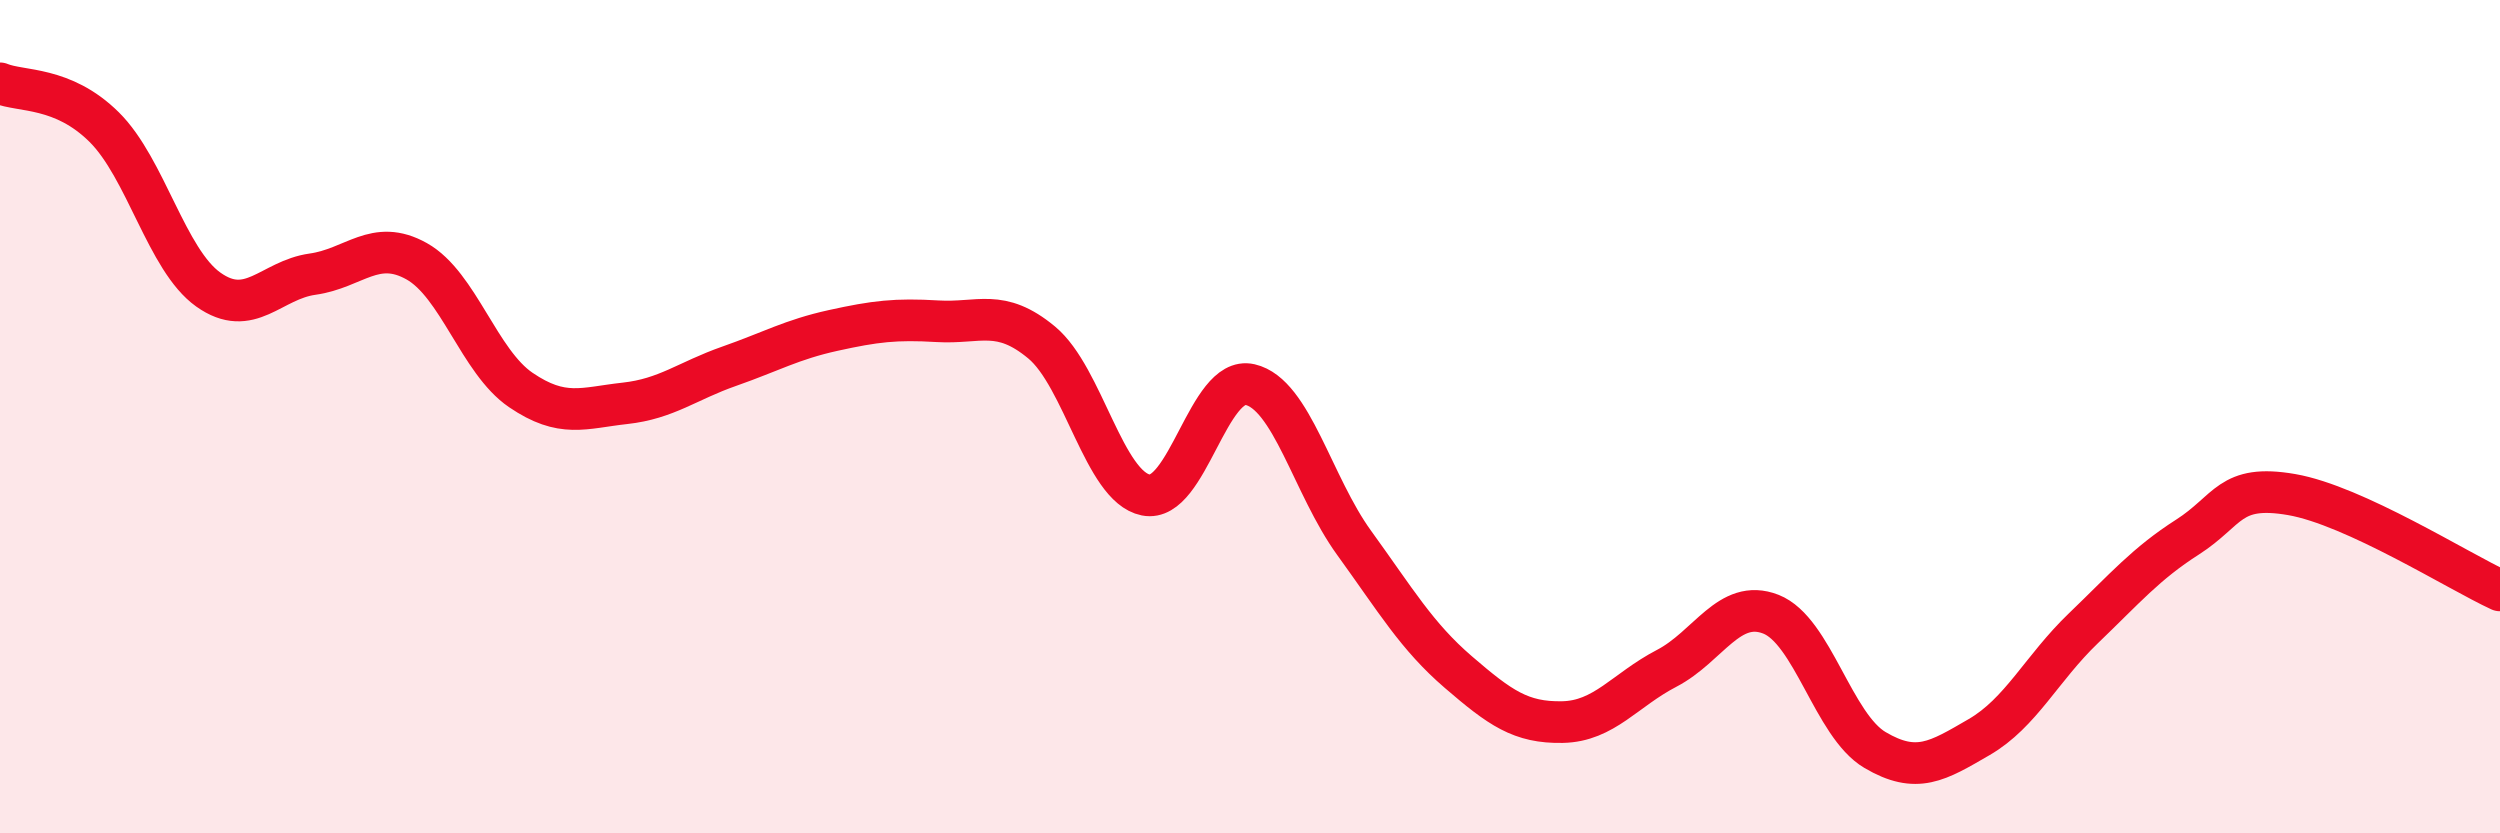
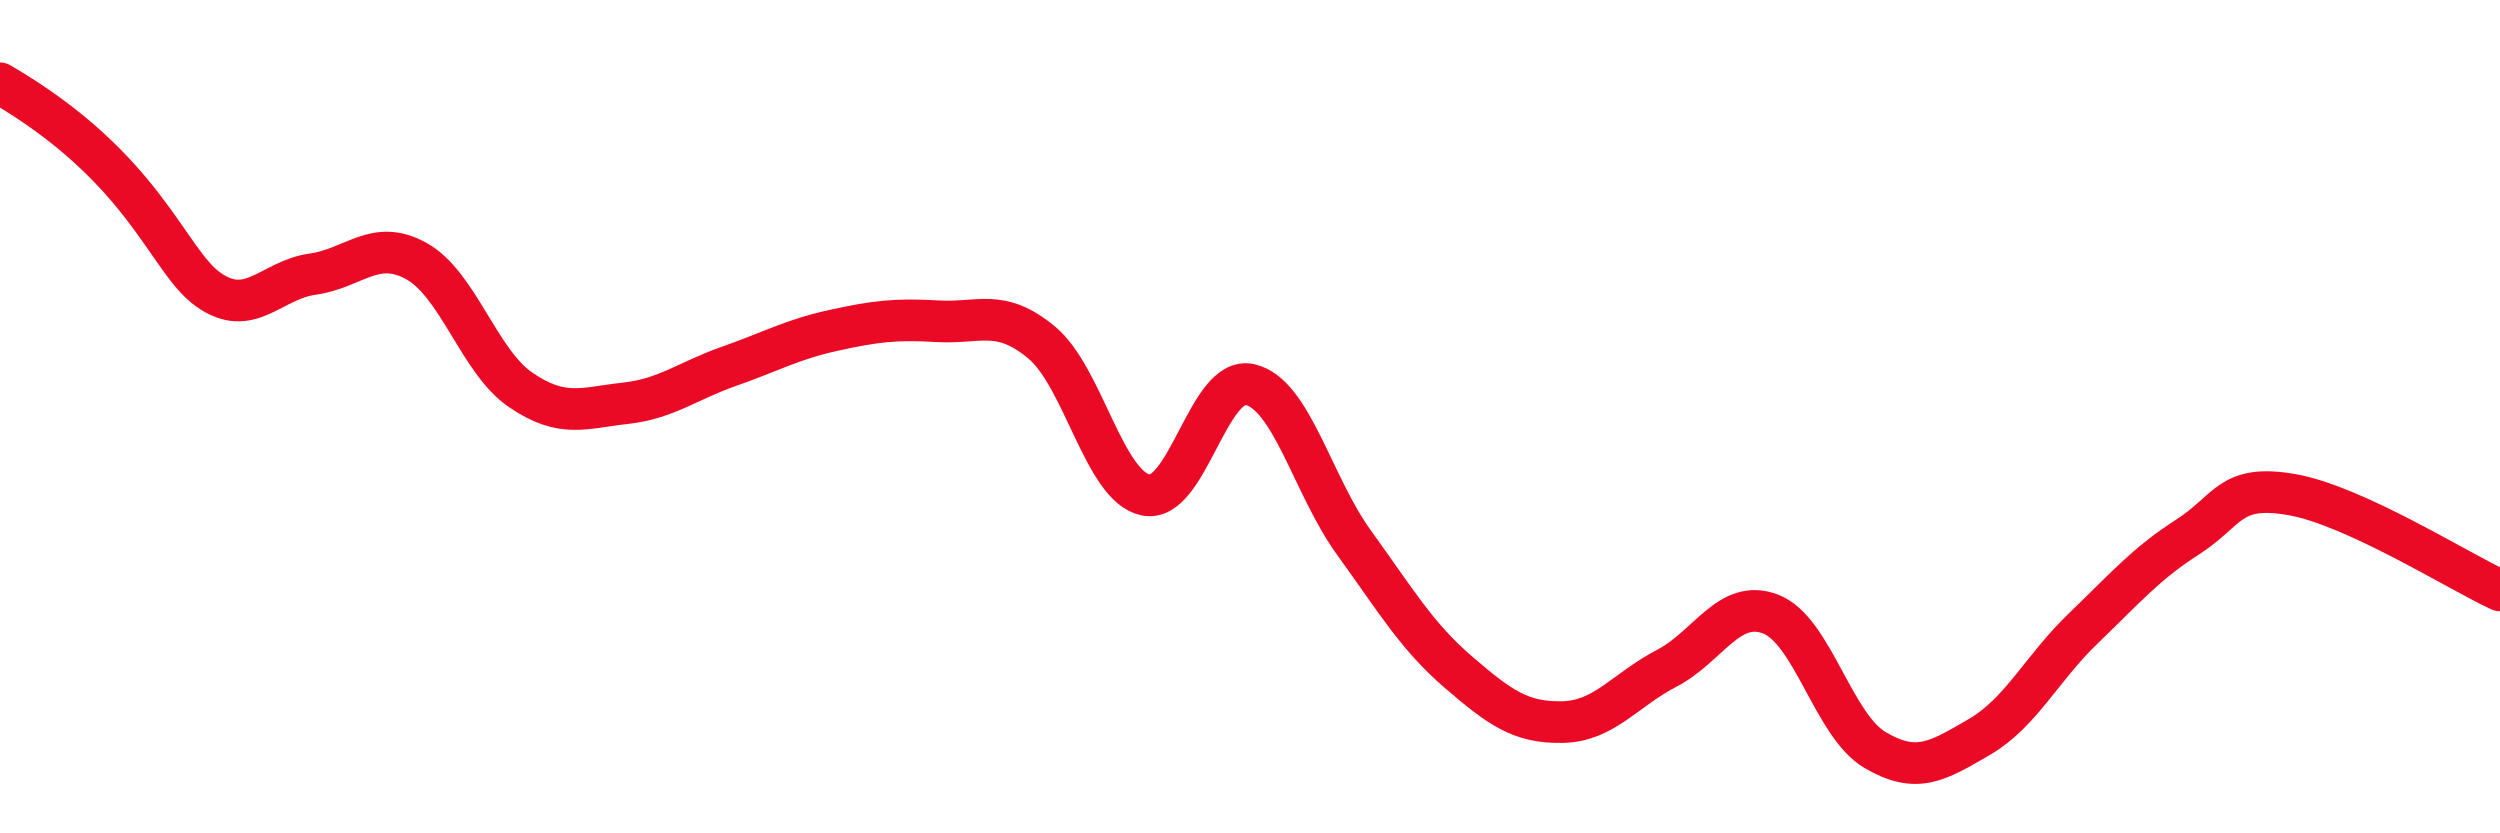
<svg xmlns="http://www.w3.org/2000/svg" width="60" height="20" viewBox="0 0 60 20">
-   <path d="M 0,2 C 0.5,2.21 1.5,2.06 2.5,3.05 C 3.5,4.04 4,6.24 5,6.95 C 6,7.66 6.5,6.72 7.5,6.58 C 8.5,6.44 9,5.71 10,6.27 C 11,6.83 11.5,8.68 12.5,9.36 C 13.5,10.04 14,9.79 15,9.68 C 16,9.57 16.5,9.14 17.5,8.79 C 18.5,8.44 19,8.15 20,7.93 C 21,7.71 21.5,7.65 22.5,7.71 C 23.5,7.77 24,7.39 25,8.22 C 26,9.05 26.5,11.68 27.5,11.88 C 28.5,12.08 29,9 30,9.23 C 31,9.46 31.5,11.65 32.5,13.03 C 33.5,14.41 34,15.27 35,16.13 C 36,16.99 36.5,17.35 37.5,17.33 C 38.5,17.31 39,16.56 40,16.04 C 41,15.52 41.5,14.35 42.5,14.74 C 43.5,15.13 44,17.41 45,18 C 46,18.59 46.5,18.27 47.5,17.69 C 48.5,17.11 49,16.04 50,15.08 C 51,14.12 51.5,13.53 52.5,12.89 C 53.5,12.25 53.5,11.61 55,11.87 C 56.5,12.13 59,13.71 60,14.17L60 20L0 20Z" fill="#EB0A25" opacity="0.1" stroke-linecap="round" stroke-linejoin="round" />
-   <path d="M 0,2 C 0.5,2.21 1.5,2.06 2.5,3.05 C 3.5,4.04 4,6.24 5,6.95 C 6,7.66 6.5,6.72 7.5,6.58 C 8.5,6.44 9,5.71 10,6.27 C 11,6.83 11.5,8.68 12.5,9.36 C 13.5,10.04 14,9.79 15,9.68 C 16,9.57 16.5,9.14 17.5,8.79 C 18.5,8.44 19,8.15 20,7.93 C 21,7.71 21.5,7.65 22.5,7.71 C 23.5,7.77 24,7.39 25,8.22 C 26,9.05 26.5,11.68 27.5,11.88 C 28.5,12.08 29,9 30,9.23 C 31,9.46 31.5,11.65 32.5,13.03 C 33.5,14.41 34,15.27 35,16.13 C 36,16.99 36.5,17.35 37.5,17.33 C 38.5,17.31 39,16.56 40,16.04 C 41,15.52 41.5,14.35 42.5,14.74 C 43.5,15.13 44,17.41 45,18 C 46,18.59 46.5,18.27 47.5,17.69 C 48.5,17.11 49,16.04 50,15.08 C 51,14.12 51.5,13.53 52.5,12.89 C 53.5,12.25 53.5,11.61 55,11.87 C 56.5,12.13 59,13.71 60,14.17" stroke="#EB0A25" stroke-width="1" fill="none" stroke-linecap="round" stroke-linejoin="round" />
+   <path d="M 0,2 C 3.5,4.04 4,6.24 5,6.95 C 6,7.66 6.5,6.72 7.5,6.58 C 8.5,6.44 9,5.71 10,6.27 C 11,6.83 11.5,8.68 12.5,9.36 C 13.5,10.04 14,9.79 15,9.68 C 16,9.57 16.5,9.14 17.5,8.79 C 18.5,8.44 19,8.15 20,7.93 C 21,7.71 21.5,7.65 22.5,7.71 C 23.5,7.77 24,7.39 25,8.22 C 26,9.05 26.5,11.68 27.5,11.88 C 28.5,12.08 29,9 30,9.23 C 31,9.46 31.5,11.65 32.5,13.03 C 33.5,14.41 34,15.27 35,16.13 C 36,16.99 36.5,17.35 37.5,17.33 C 38.5,17.31 39,16.56 40,16.04 C 41,15.52 41.5,14.35 42.5,14.74 C 43.5,15.13 44,17.41 45,18 C 46,18.59 46.5,18.27 47.5,17.69 C 48.5,17.11 49,16.04 50,15.08 C 51,14.12 51.5,13.53 52.5,12.89 C 53.5,12.25 53.5,11.61 55,11.87 C 56.5,12.13 59,13.71 60,14.17" stroke="#EB0A25" stroke-width="1" fill="none" stroke-linecap="round" stroke-linejoin="round" />
</svg>